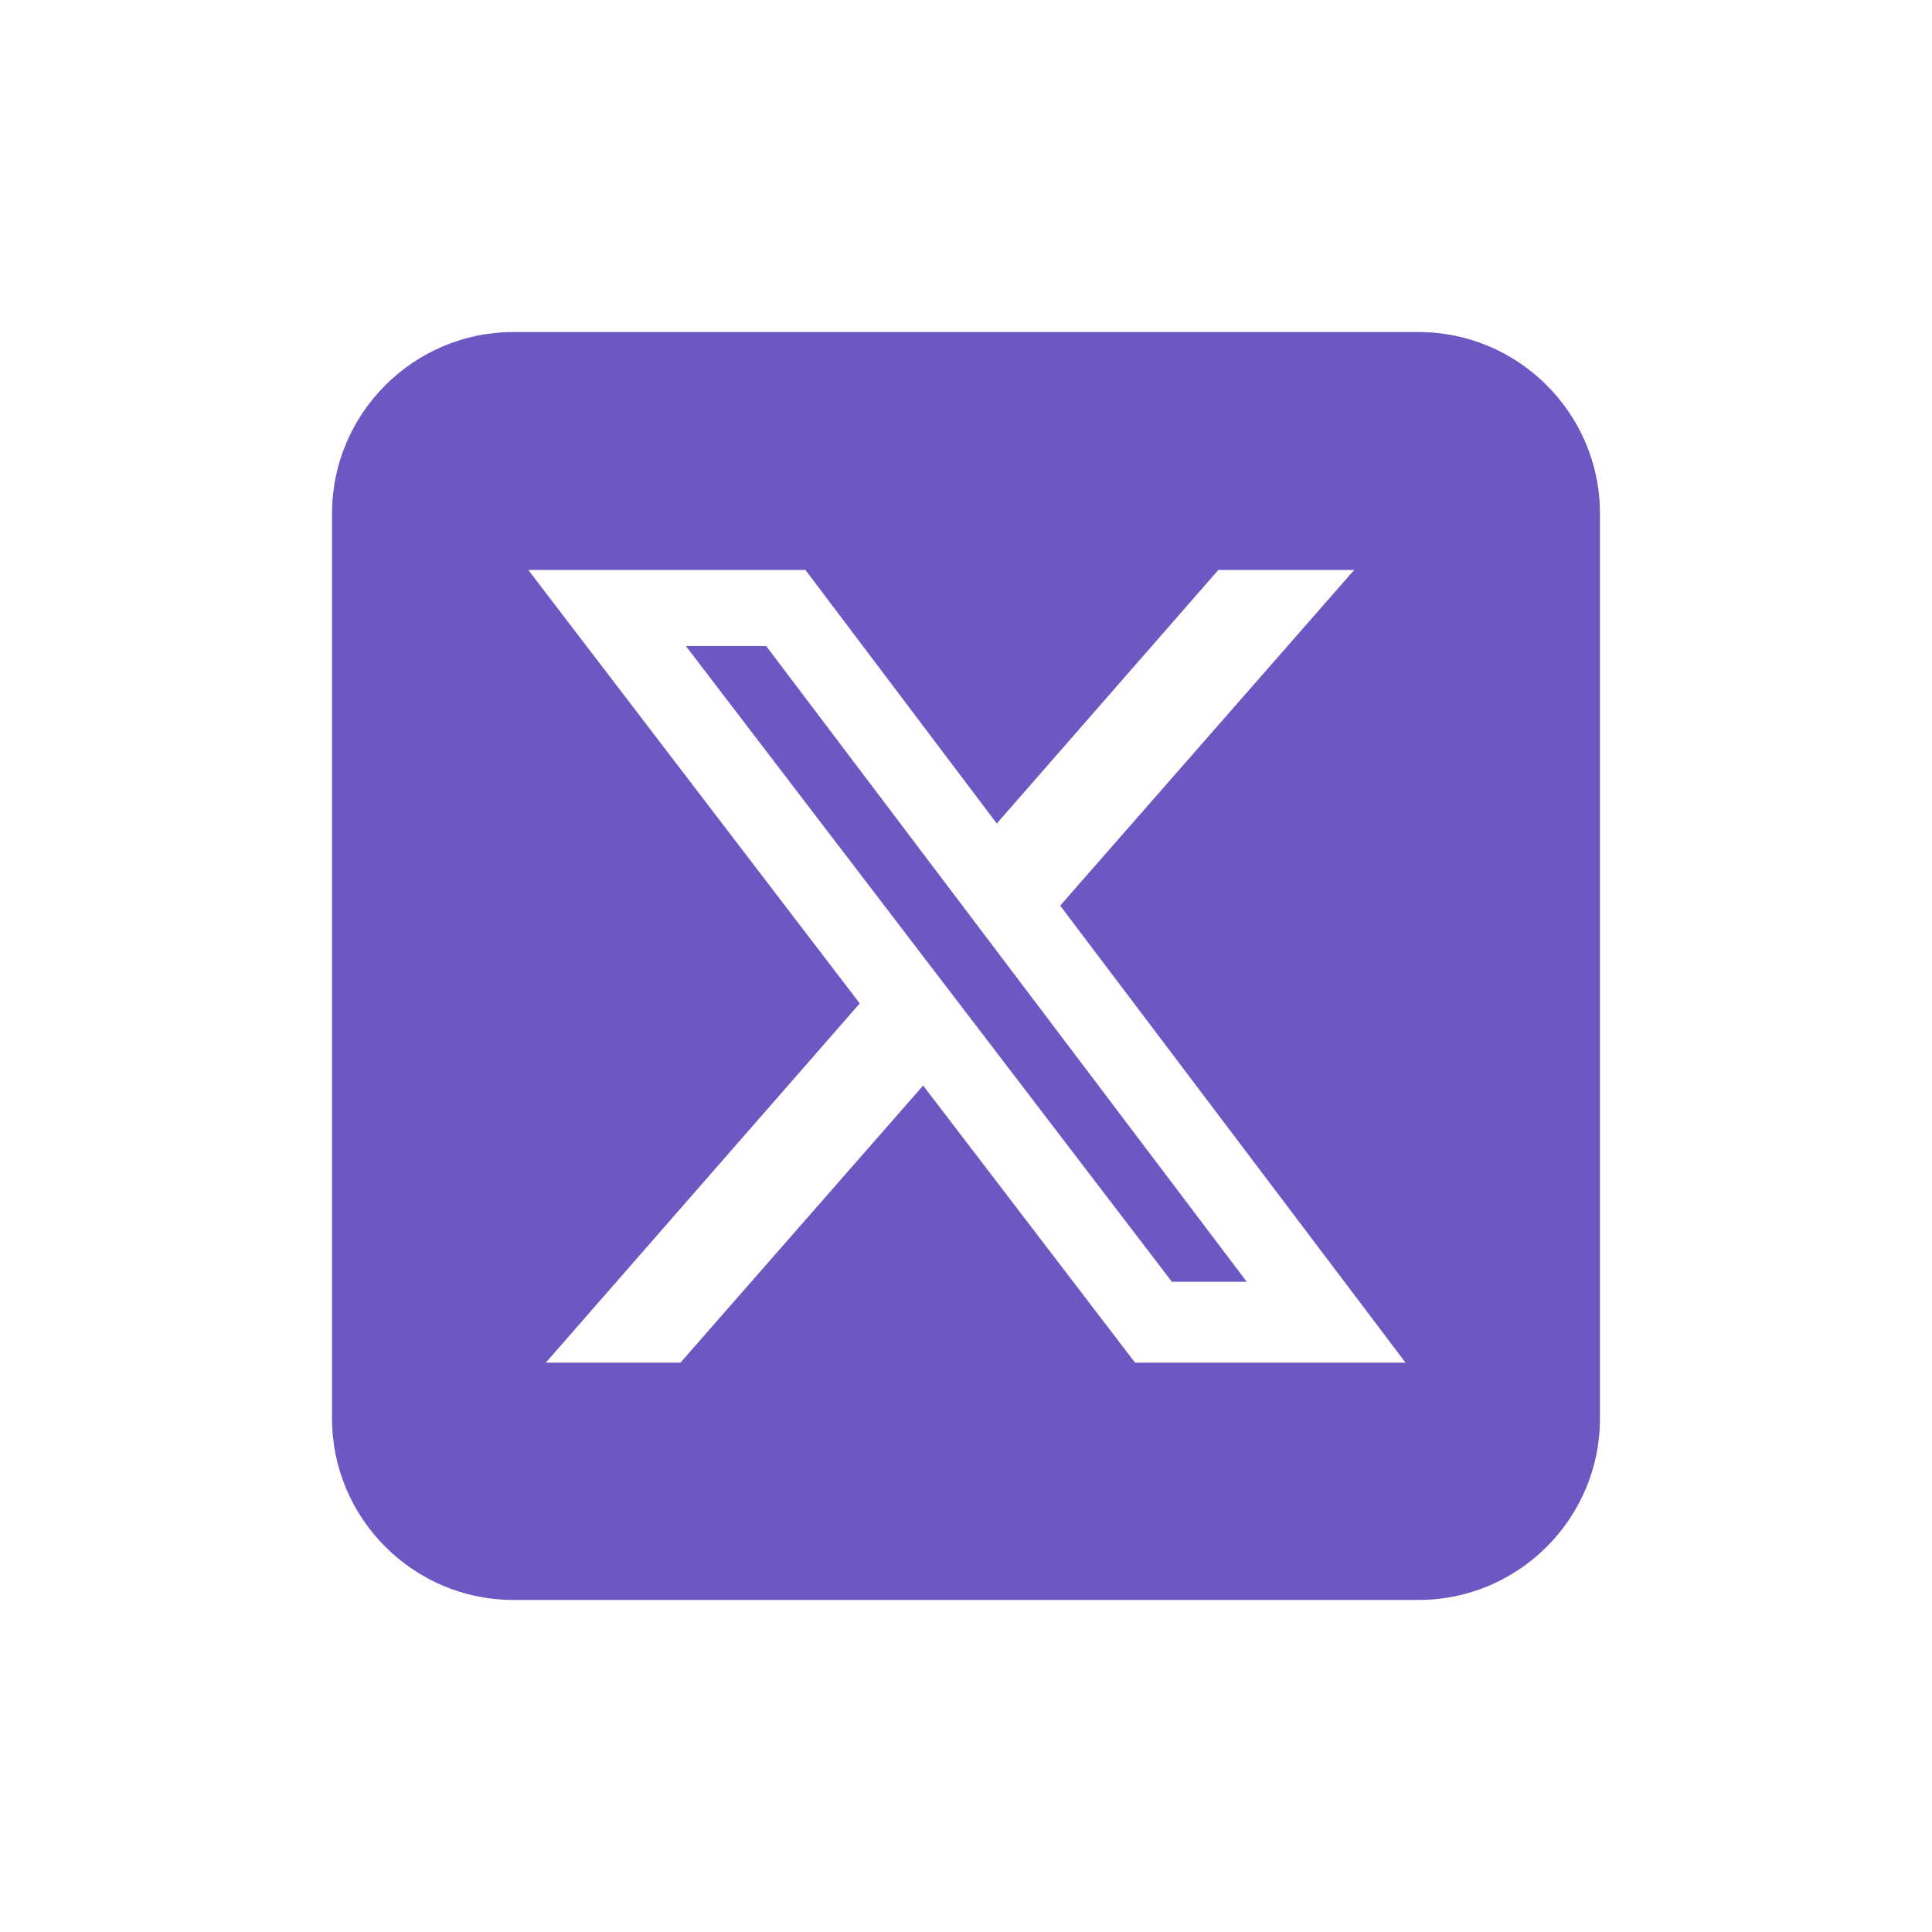
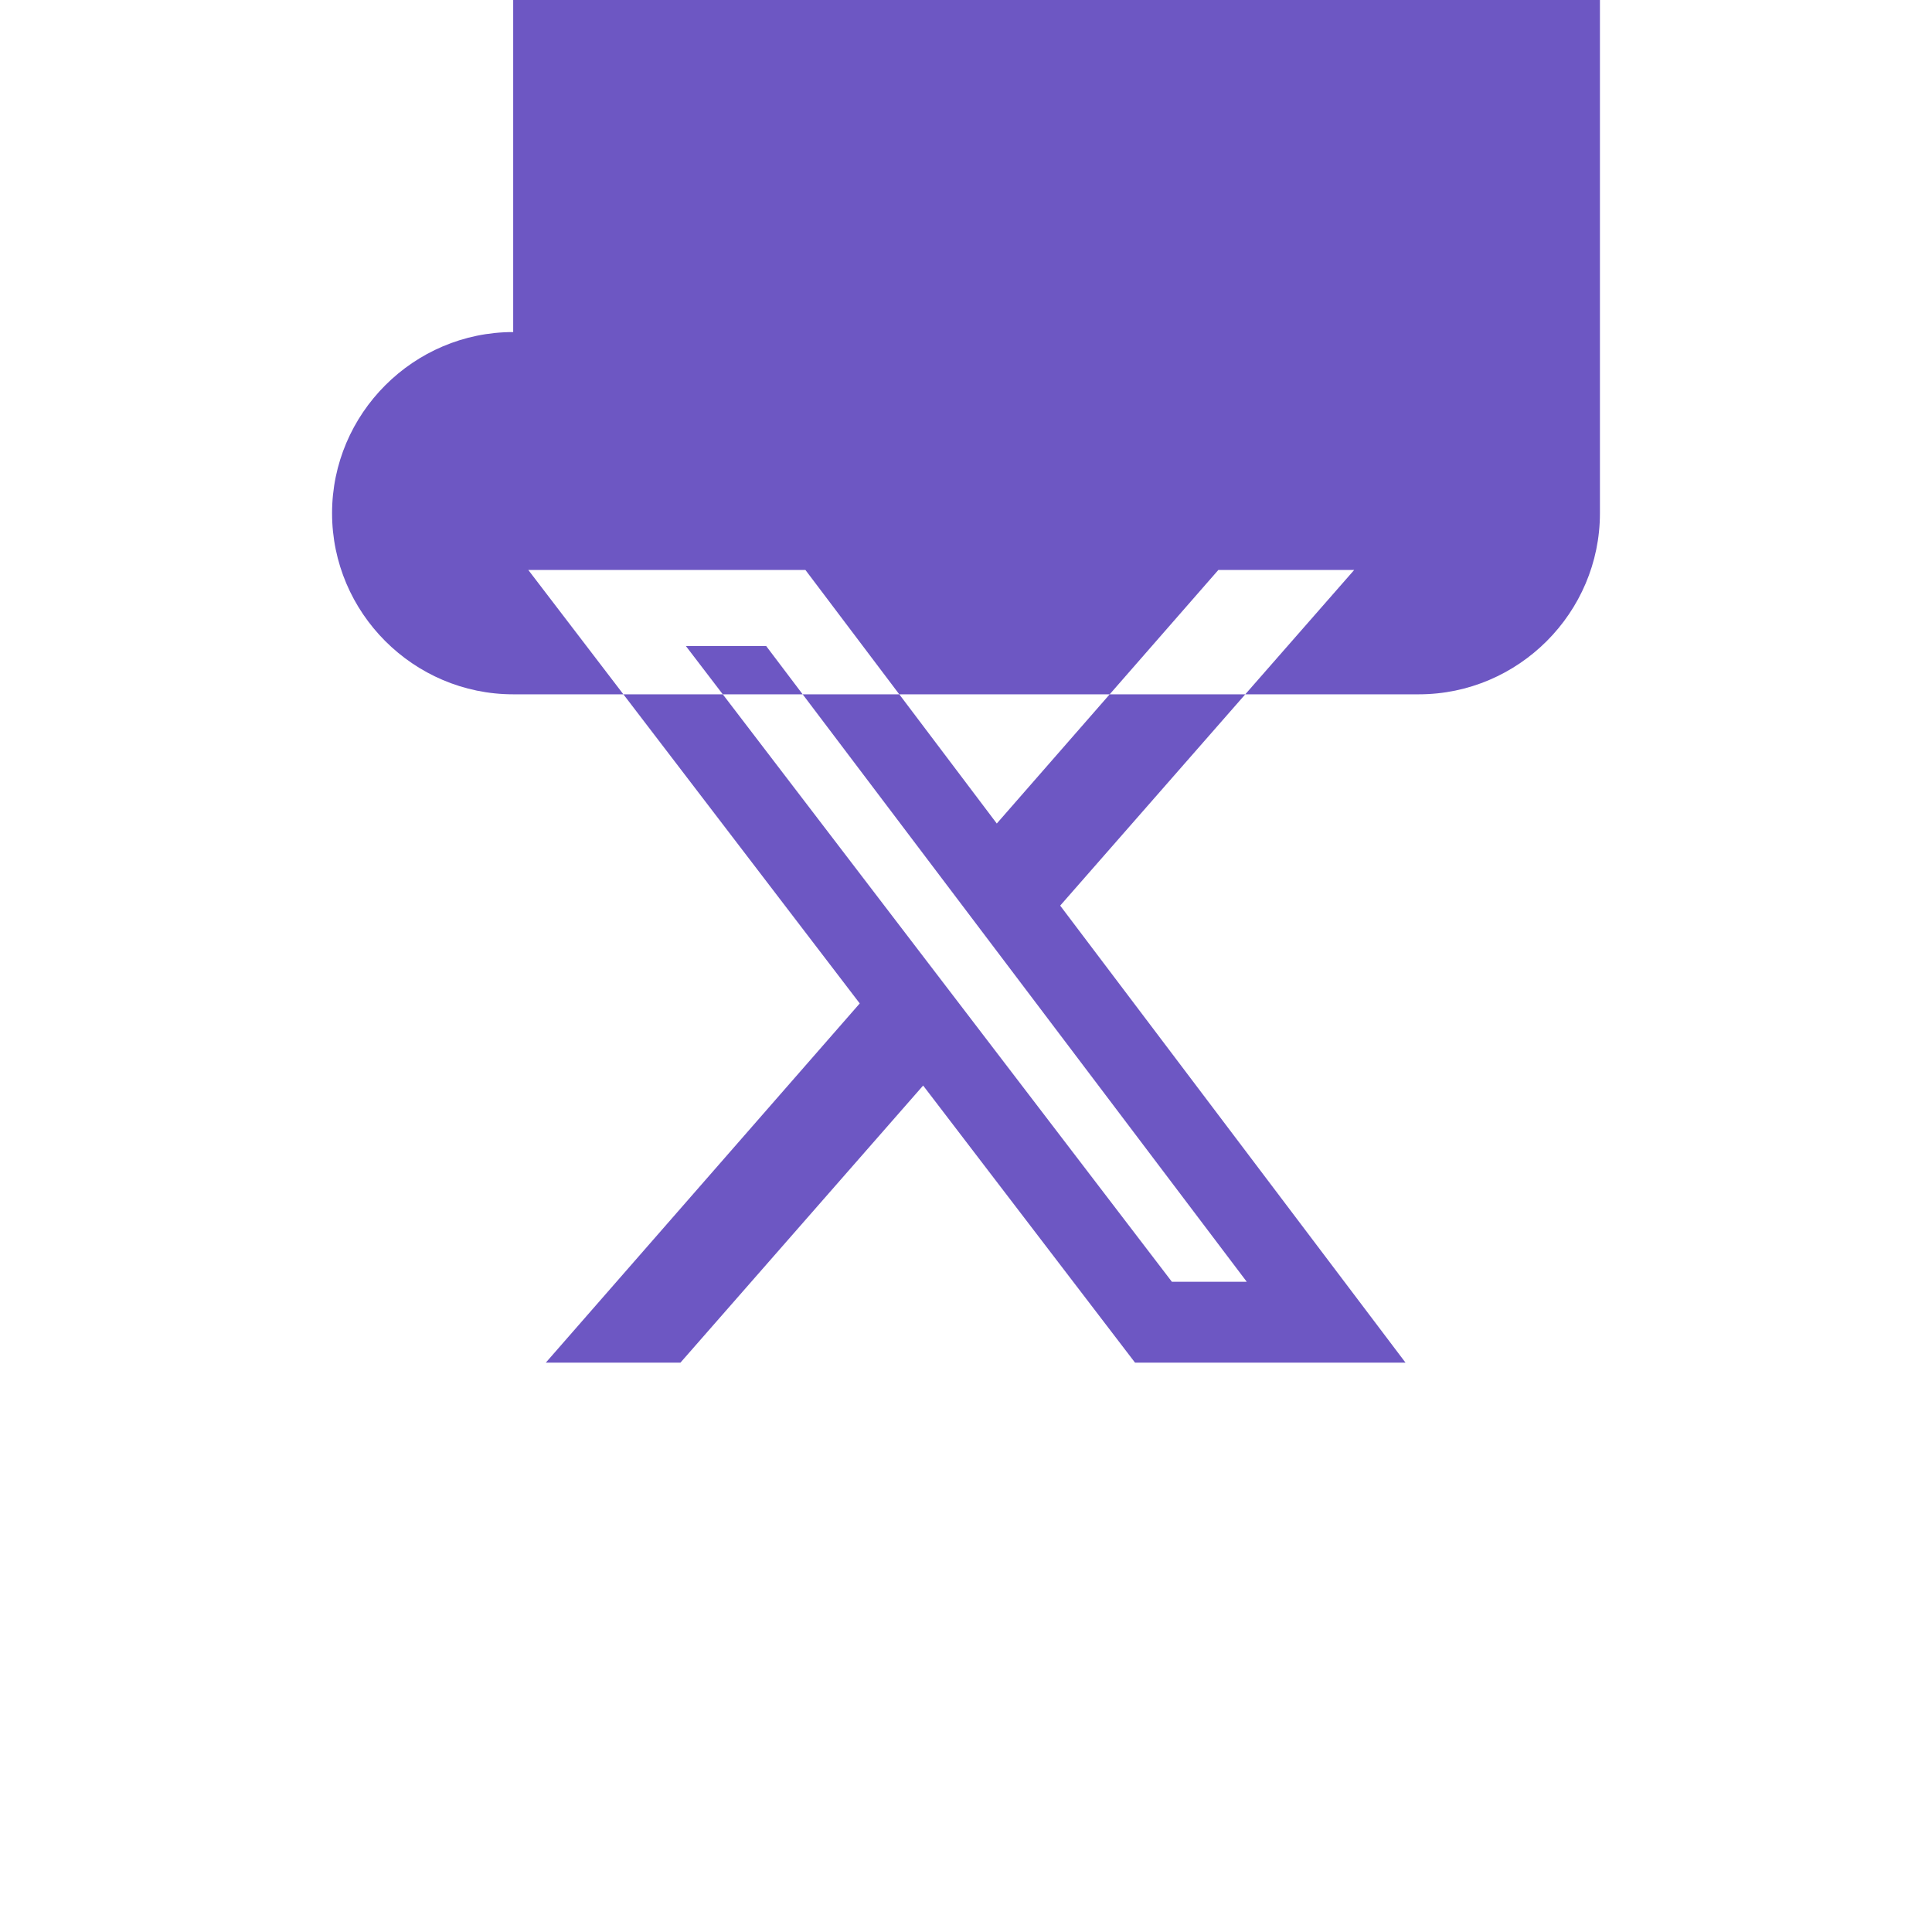
<svg xmlns="http://www.w3.org/2000/svg" id="Capa_1" viewBox="0 0 32 32">
  <defs>
    <style>
      .cls-1 {
        fill: #6d57c3;
      }
    </style>
  </defs>
-   <path class="cls-1" d="M8.5,5.5c-1.65,0-3,1.35-3,3v15c0,1.65,1.35,3,3,3h15c1.65,0,3-1.35,3-3v-15c0-1.65-1.35-3-3-3h-15ZM22.43,9.44l-4.87,5.56,5.72,7.57h-4.48l-3.51-4.59-4.02,4.59h-2.23l5.2-5.95-5.49-7.18h4.59l3.17,4.2,3.67-4.2h2.23ZM20.65,21.23l-7.96-10.53h-1.33l8.05,10.53h1.24Z" />
+   <path class="cls-1" d="M8.5,5.5c-1.65,0-3,1.35-3,3c0,1.65,1.35,3,3,3h15c1.65,0,3-1.35,3-3v-15c0-1.65-1.35-3-3-3h-15ZM22.43,9.44l-4.87,5.56,5.72,7.57h-4.48l-3.51-4.59-4.02,4.59h-2.23l5.2-5.95-5.49-7.18h4.59l3.17,4.2,3.67-4.2h2.23ZM20.65,21.23l-7.96-10.53h-1.33l8.05,10.53h1.24Z" />
</svg>